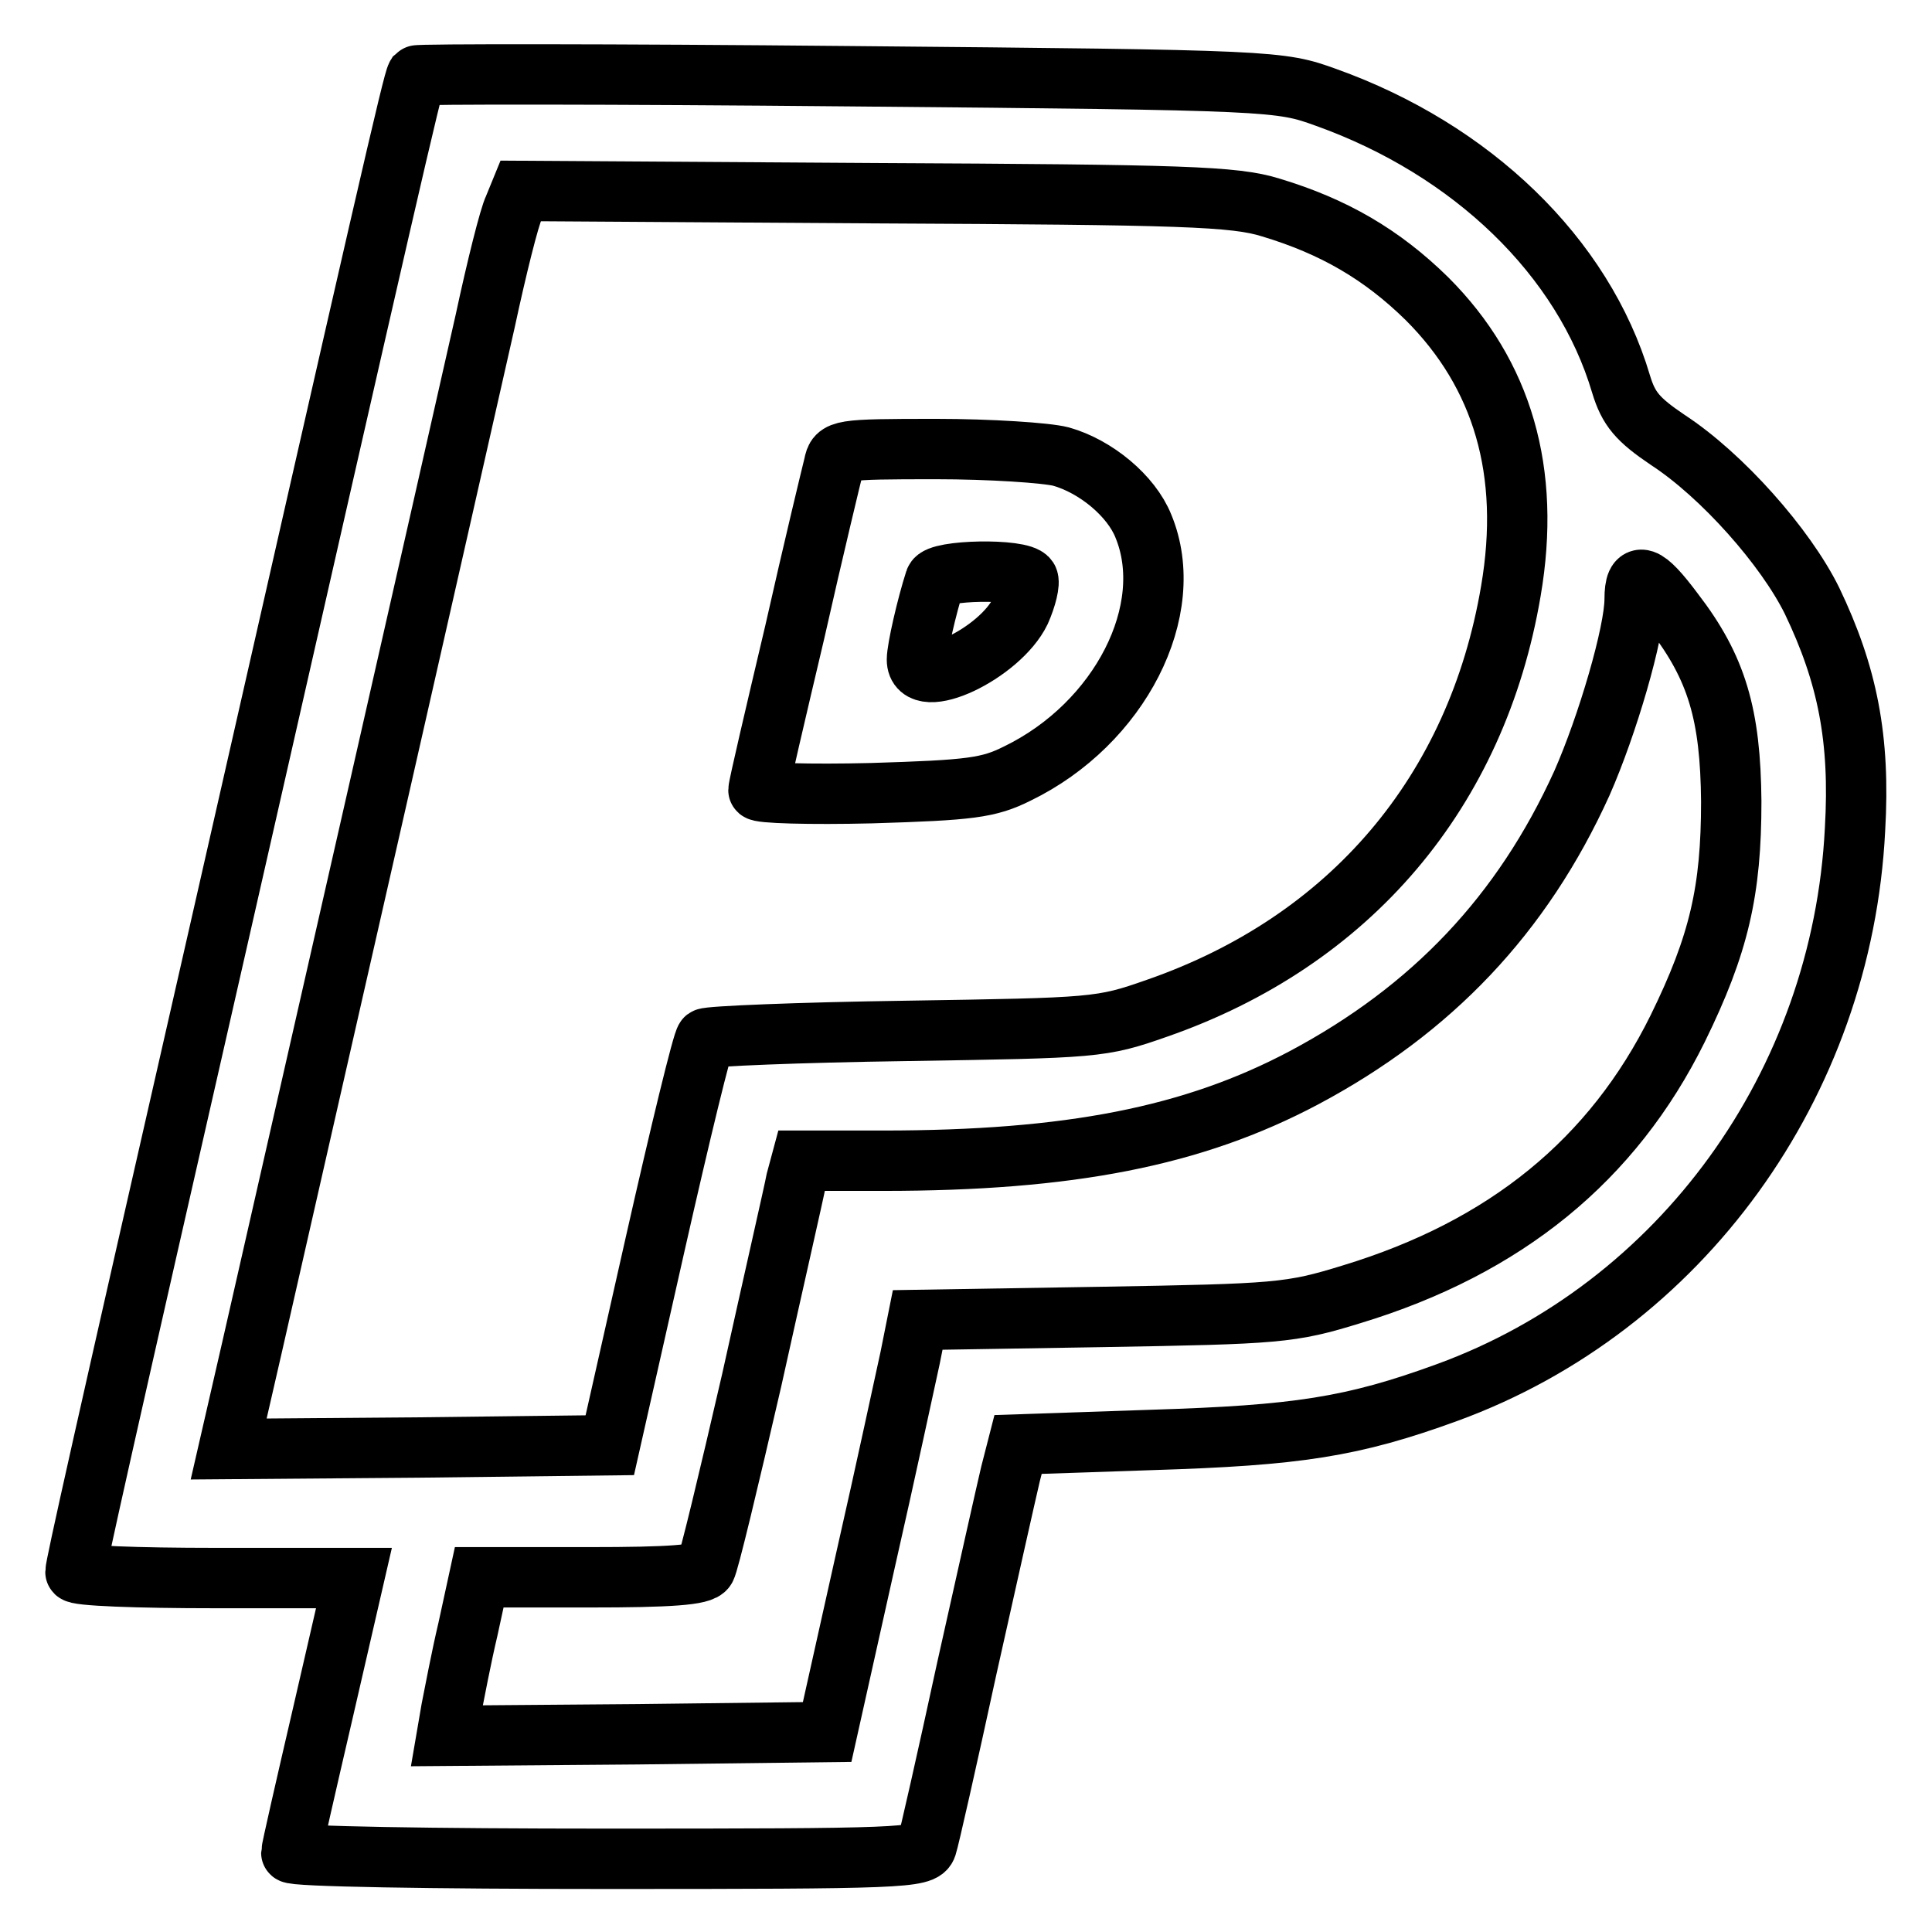
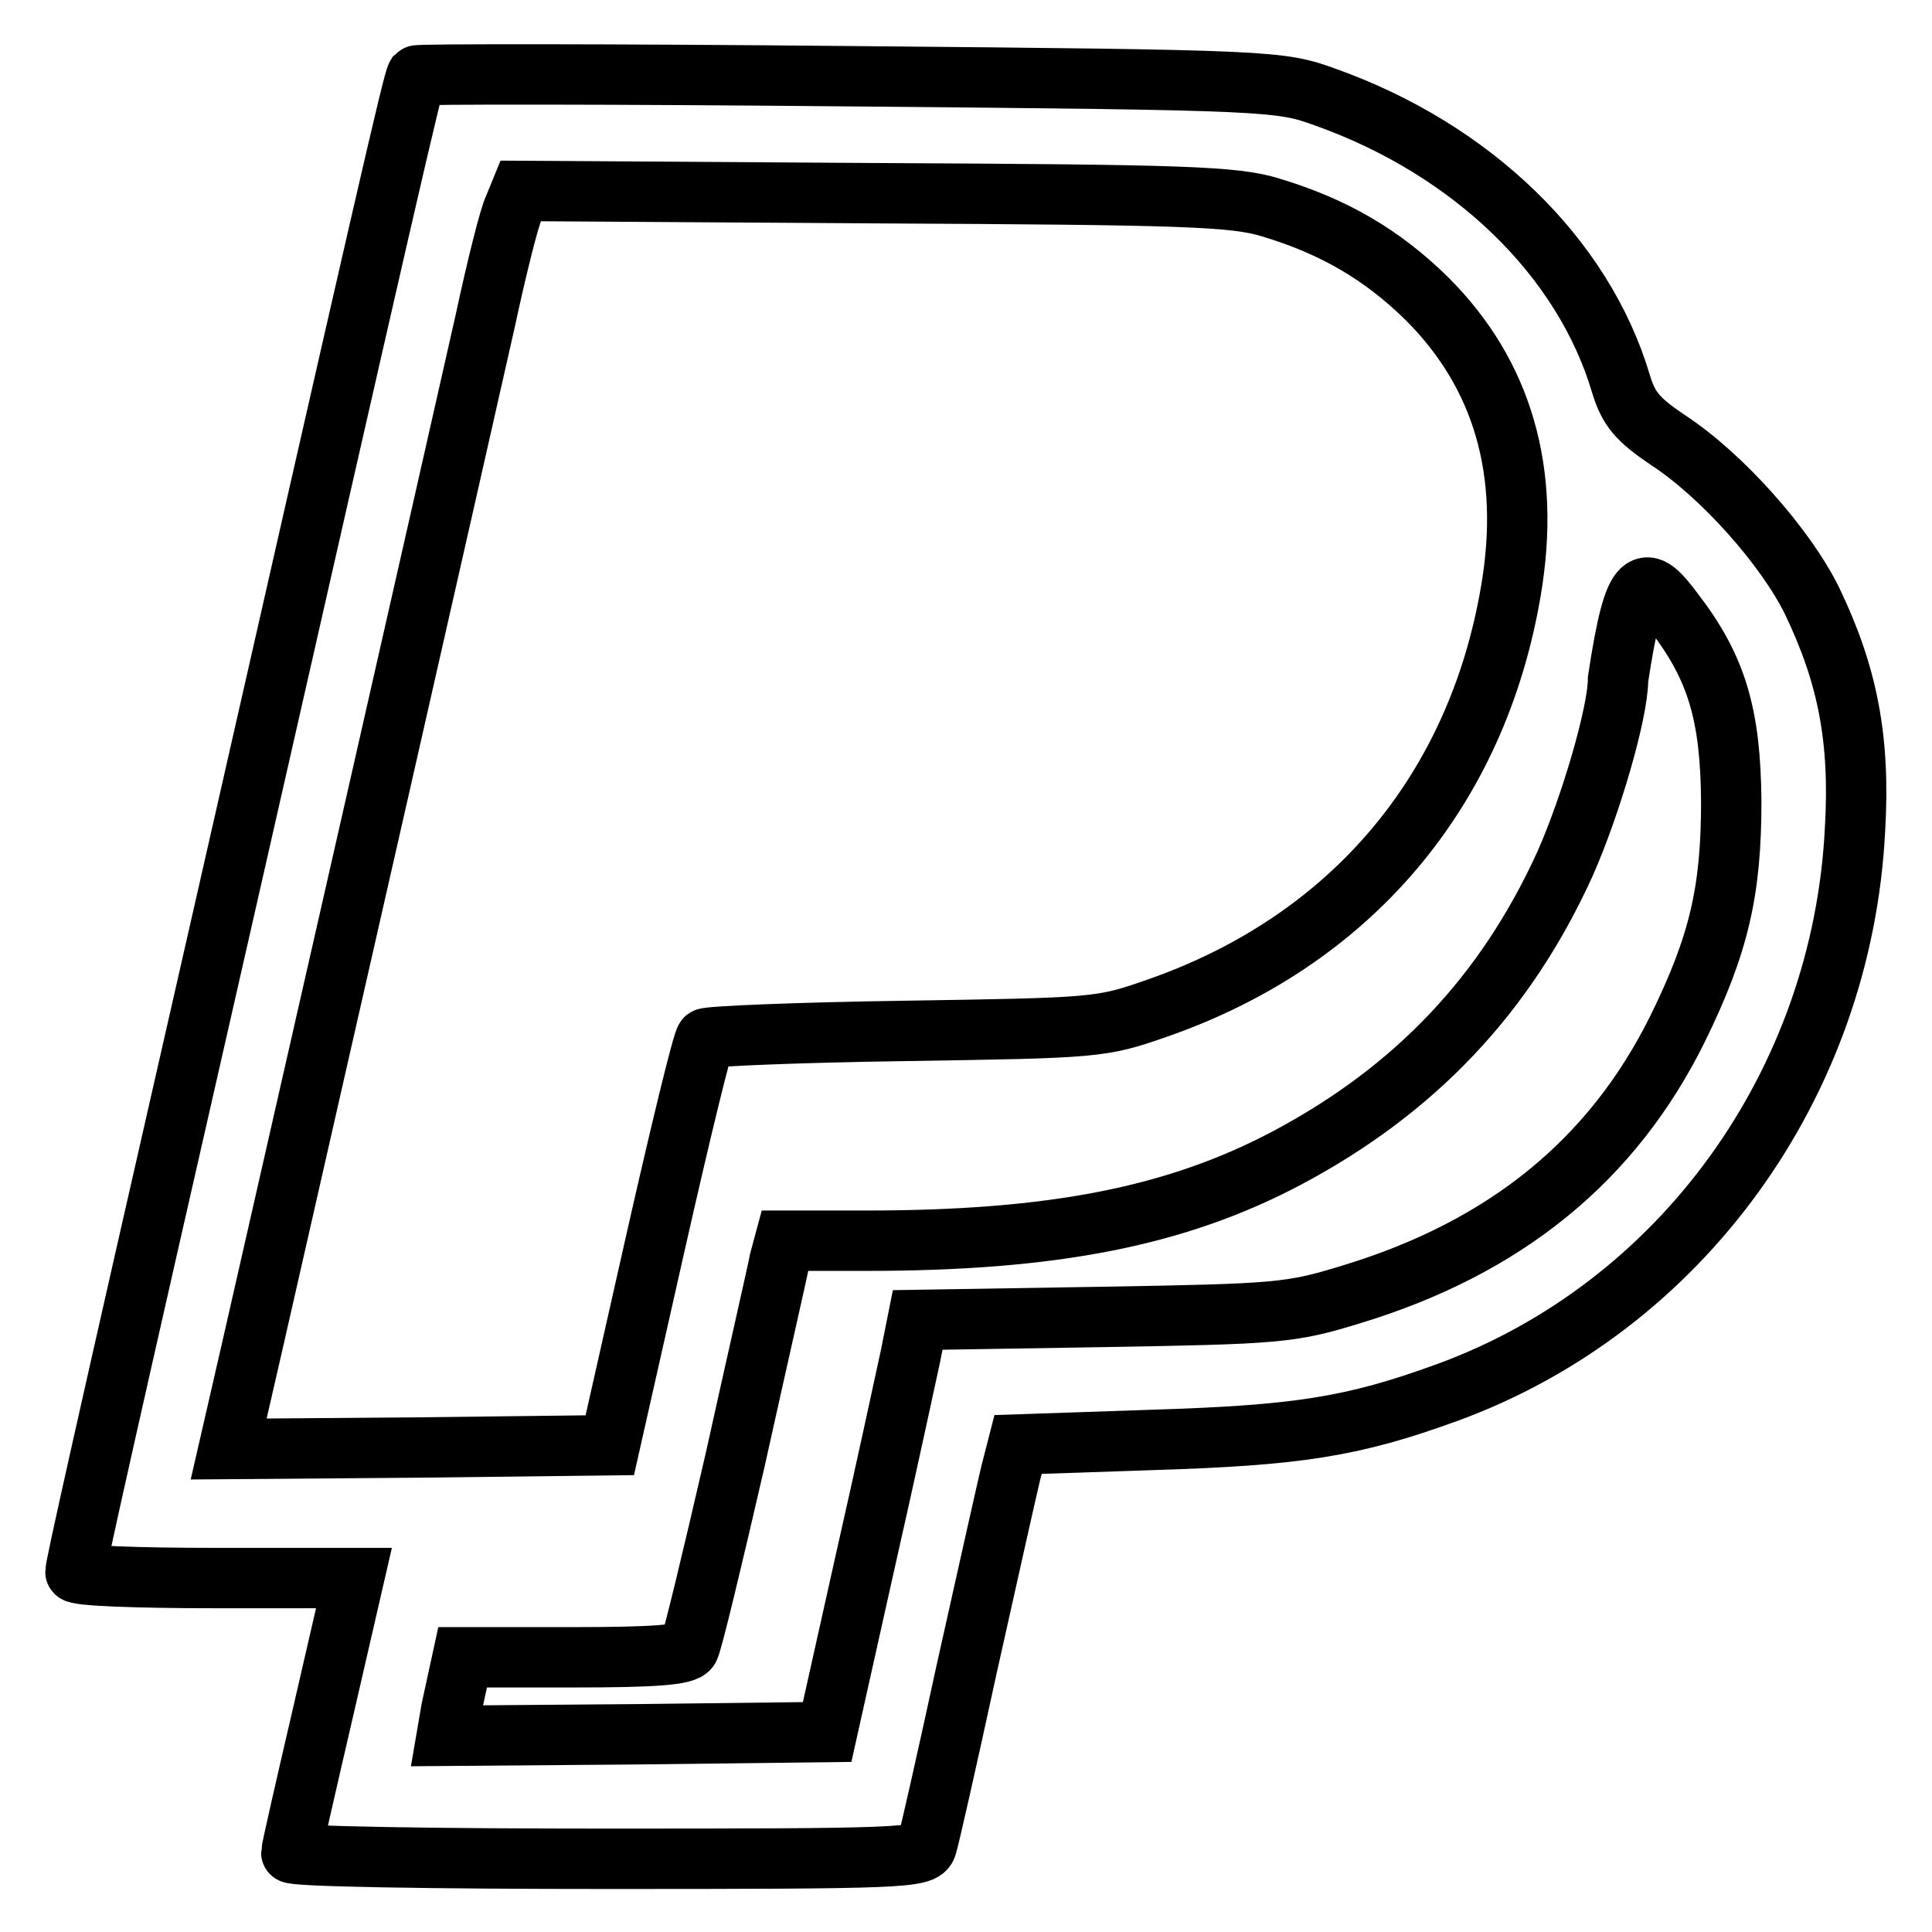
<svg xmlns="http://www.w3.org/2000/svg" version="1.1" x="0px" y="0px" viewBox="0 0 256 256" enable-background="new 0 0 256 256" xml:space="preserve">
  <g>
    <g>
-       <path stroke-width="8" fill-opacity="0" stroke="#000000" d="M55.2,10c-0.5,0.8-4,16.1-26.2,113.8c-15.6,68.4-19,83.7-19,84.5c0,0.5,8.3,0.8,18.4,0.8h18.5l-4.1,17.8  c-2.3,9.9-4.2,18.2-4.2,18.6c0,0.5,18.9,0.8,41.8,0.8c39,0,41.9-0.1,42.4-1.7c0.3-0.9,2.7-11.5,5.3-23.5  c2.7-12.1,5.3-23.7,5.8-25.8l1-3.9l17.7-0.6c19.3-0.6,26.6-1.7,39.2-6.3c30.9-11.3,52.3-40.8,54-74.6c0.7-12-1-20.5-5.7-30.3  c-3.5-7.1-11.9-16.6-19.1-21.3c-4-2.7-5.2-4.1-6.2-7.4c-5-16.9-19.8-31.1-39.1-38c-6.1-2.2-6.7-2.3-63.1-2.8  C81.1,9.8,55.4,9.8,55.2,10z M168.4,27.5c8.3,2.5,14.7,6.2,20.7,12.1c10,10,13.8,22.9,11.1,38.7c-4.5,26.6-21.3,46.4-46.9,55.3  c-7.4,2.6-8.1,2.6-33.3,3c-14.1,0.2-26.1,0.7-26.5,1s-3.4,12.7-6.7,27.3l-6,26.6l-25.2,0.3l-25.3,0.2l3.1-13.5  c9.1-39.9,25.6-112.5,30.9-136c1.5-7,3.2-13.8,3.8-15l0.9-2.2l46.9,0.3C156.7,25.8,163.6,26,168.4,27.5z M221.8,81.1  c5.7,7.4,7.5,13.6,7.6,25.1c0,11.8-1.6,18.9-7.1,30.1c-8.6,17.4-22.8,29-43.2,35.2c-8.1,2.5-9.8,2.6-33,3l-24.5,0.4l-1,5  c-0.6,2.7-3.2,14.9-6,27.2l-5,22.4l-25.1,0.3L59.2,230l0.6-3.5c0.4-2,1.3-6.8,2.2-10.6l1.5-6.9h14.6c10.7,0,14.9-0.3,15.4-1.2  c0.4-0.6,3.1-11.9,6.1-24.9c2.9-13.1,5.6-24.9,5.9-26.5l0.7-2.6h10.8c24.7,0,41.1-3.2,55.8-11c16.9-9,28.9-21.6,36.8-39  c3.4-7.7,7-20,7-24.4C216.6,75.5,218,76,221.8,81.1z" />
-       <path stroke-width="8" fill-opacity="0" stroke="#000000" d="M110.5,61.6c-0.3,1.2-2.7,11.1-5.2,22.2c-2.6,11-4.8,20.4-4.8,20.9c0,0.4,6.8,0.6,15,0.4  c13.1-0.4,15.5-0.7,19.3-2.6c13.6-6.6,21.3-21.7,16.7-32.8c-1.6-4-6.3-7.9-10.9-9.2c-1.9-0.5-9.4-1-16.6-1  C111.2,59.5,110.9,59.6,110.5,61.6z M136.2,76.7c0.3,0.5-0.2,2.5-1,4.3c-2.7,5.6-13.7,10.8-13.7,6.4c0-1.4,1.3-7.1,2.4-10.5  C124.3,75.5,135.3,75.3,136.2,76.7z" />
+       <path stroke-width="8" fill-opacity="0" stroke="#000000" d="M55.2,10c-0.5,0.8-4,16.1-26.2,113.8c-15.6,68.4-19,83.7-19,84.5c0,0.5,8.3,0.8,18.4,0.8h18.5l-4.1,17.8  c-2.3,9.9-4.2,18.2-4.2,18.6c0,0.5,18.9,0.8,41.8,0.8c39,0,41.9-0.1,42.4-1.7c0.3-0.9,2.7-11.5,5.3-23.5  c2.7-12.1,5.3-23.7,5.8-25.8l1-3.9l17.7-0.6c19.3-0.6,26.6-1.7,39.2-6.3c30.9-11.3,52.3-40.8,54-74.6c0.7-12-1-20.5-5.7-30.3  c-3.5-7.1-11.9-16.6-19.1-21.3c-4-2.7-5.2-4.1-6.2-7.4c-5-16.9-19.8-31.1-39.1-38c-6.1-2.2-6.7-2.3-63.1-2.8  C81.1,9.8,55.4,9.8,55.2,10z M168.4,27.5c8.3,2.5,14.7,6.2,20.7,12.1c10,10,13.8,22.9,11.1,38.7c-4.5,26.6-21.3,46.4-46.9,55.3  c-7.4,2.6-8.1,2.6-33.3,3c-14.1,0.2-26.1,0.7-26.5,1s-3.4,12.7-6.7,27.3l-6,26.6l-25.2,0.3l-25.3,0.2l3.1-13.5  c9.1-39.9,25.6-112.5,30.9-136c1.5-7,3.2-13.8,3.8-15l0.9-2.2l46.9,0.3C156.7,25.8,163.6,26,168.4,27.5z M221.8,81.1  c5.7,7.4,7.5,13.6,7.6,25.1c0,11.8-1.6,18.9-7.1,30.1c-8.6,17.4-22.8,29-43.2,35.2c-8.1,2.5-9.8,2.6-33,3l-24.5,0.4l-1,5  c-0.6,2.7-3.2,14.9-6,27.2l-5,22.4l-25.1,0.3L59.2,230l0.6-3.5l1.5-6.9h14.6c10.7,0,14.9-0.3,15.4-1.2  c0.4-0.6,3.1-11.9,6.1-24.9c2.9-13.1,5.6-24.9,5.9-26.5l0.7-2.6h10.8c24.7,0,41.1-3.2,55.8-11c16.9-9,28.9-21.6,36.8-39  c3.4-7.7,7-20,7-24.4C216.6,75.5,218,76,221.8,81.1z" />
    </g>
  </g>
</svg>